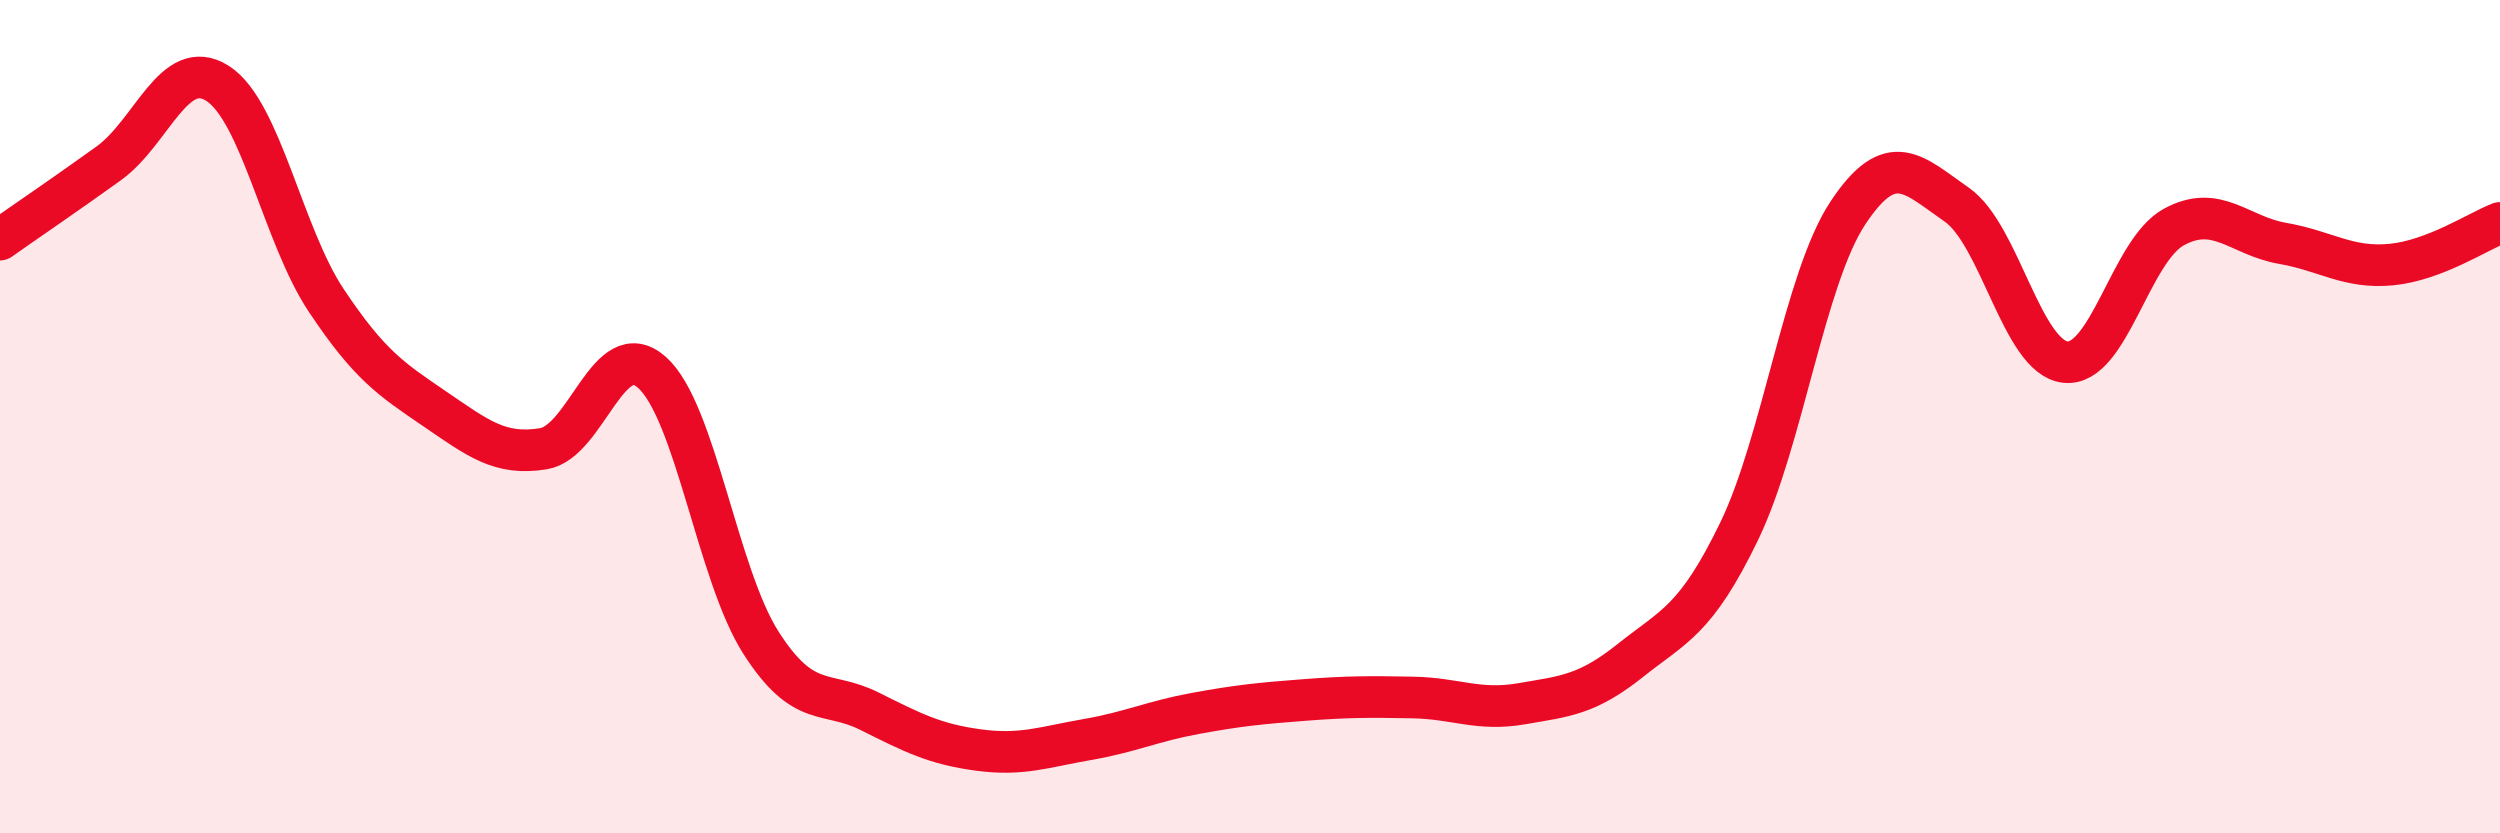
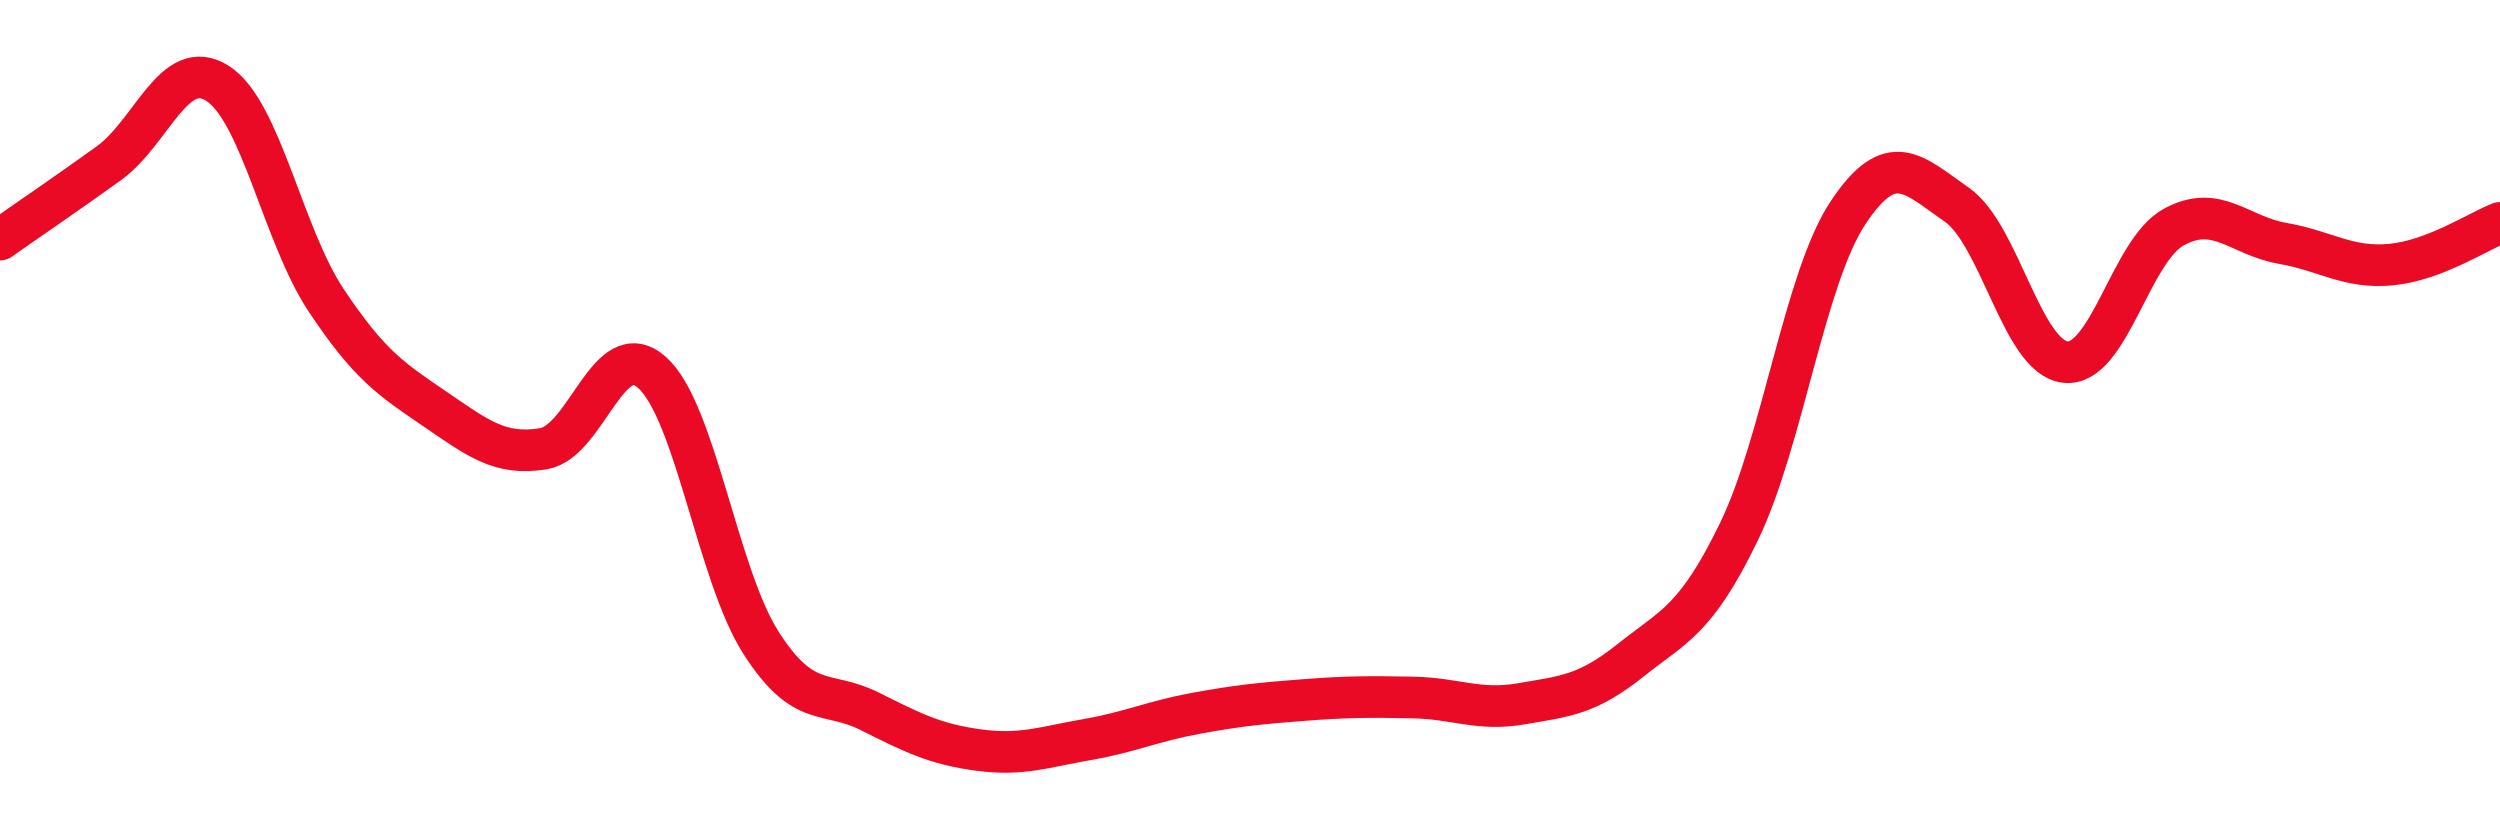
<svg xmlns="http://www.w3.org/2000/svg" width="60" height="20" viewBox="0 0 60 20">
-   <path d="M 0,5.75 C 0.52,5.38 1.57,4.67 2.61,3.92 C 3.65,3.17 4.18,1.34 5.22,2 C 6.26,2.66 6.79,5.65 7.83,7.21 C 8.87,8.77 9.39,9.1 10.43,9.81 C 11.47,10.52 12,10.94 13.04,10.77 C 14.08,10.6 14.61,8.01 15.65,8.94 C 16.69,9.87 17.22,13.79 18.26,15.42 C 19.3,17.05 19.83,16.55 20.87,17.07 C 21.91,17.59 22.44,17.86 23.48,18 C 24.52,18.14 25.05,17.93 26.09,17.75 C 27.13,17.57 27.66,17.31 28.7,17.12 C 29.74,16.93 30.26,16.88 31.3,16.8 C 32.34,16.72 32.87,16.72 33.91,16.74 C 34.95,16.76 35.48,17.07 36.52,16.89 C 37.56,16.71 38.09,16.68 39.13,15.85 C 40.17,15.02 40.7,14.9 41.74,12.75 C 42.78,10.6 43.31,6.68 44.35,5.11 C 45.39,3.54 45.92,4.19 46.96,4.91 C 48,5.63 48.53,8.58 49.57,8.69 C 50.61,8.8 51.13,6.02 52.17,5.45 C 53.21,4.88 53.74,5.66 54.78,5.84 C 55.82,6.02 56.35,6.45 57.39,6.35 C 58.43,6.25 59.48,5.55 60,5.35L60 20L0 20Z" fill="#EB0A25" opacity="0.1" stroke-linecap="round" stroke-linejoin="round" />
  <path d="M 0,5.75 C 0.52,5.38 1.57,4.67 2.61,3.92 C 3.65,3.17 4.18,1.34 5.22,2 C 6.26,2.66 6.79,5.65 7.83,7.21 C 8.87,8.77 9.39,9.1 10.43,9.81 C 11.47,10.52 12,10.94 13.04,10.77 C 14.08,10.6 14.61,8.01 15.65,8.94 C 16.69,9.87 17.22,13.79 18.26,15.42 C 19.3,17.05 19.83,16.55 20.87,17.07 C 21.91,17.59 22.44,17.86 23.48,18 C 24.52,18.14 25.05,17.93 26.09,17.75 C 27.13,17.57 27.66,17.31 28.7,17.12 C 29.74,16.93 30.26,16.88 31.3,16.8 C 32.34,16.72 32.87,16.72 33.91,16.74 C 34.95,16.76 35.48,17.07 36.52,16.89 C 37.56,16.71 38.09,16.68 39.13,15.85 C 40.17,15.02 40.7,14.9 41.74,12.75 C 42.78,10.6 43.31,6.68 44.35,5.11 C 45.39,3.54 45.92,4.19 46.96,4.91 C 48,5.63 48.53,8.58 49.57,8.69 C 50.61,8.8 51.13,6.02 52.17,5.45 C 53.21,4.88 53.74,5.66 54.78,5.84 C 55.82,6.02 56.35,6.45 57.39,6.35 C 58.43,6.25 59.48,5.55 60,5.35" stroke="#EB0A25" stroke-width="1" fill="none" stroke-linecap="round" stroke-linejoin="round" />
</svg>